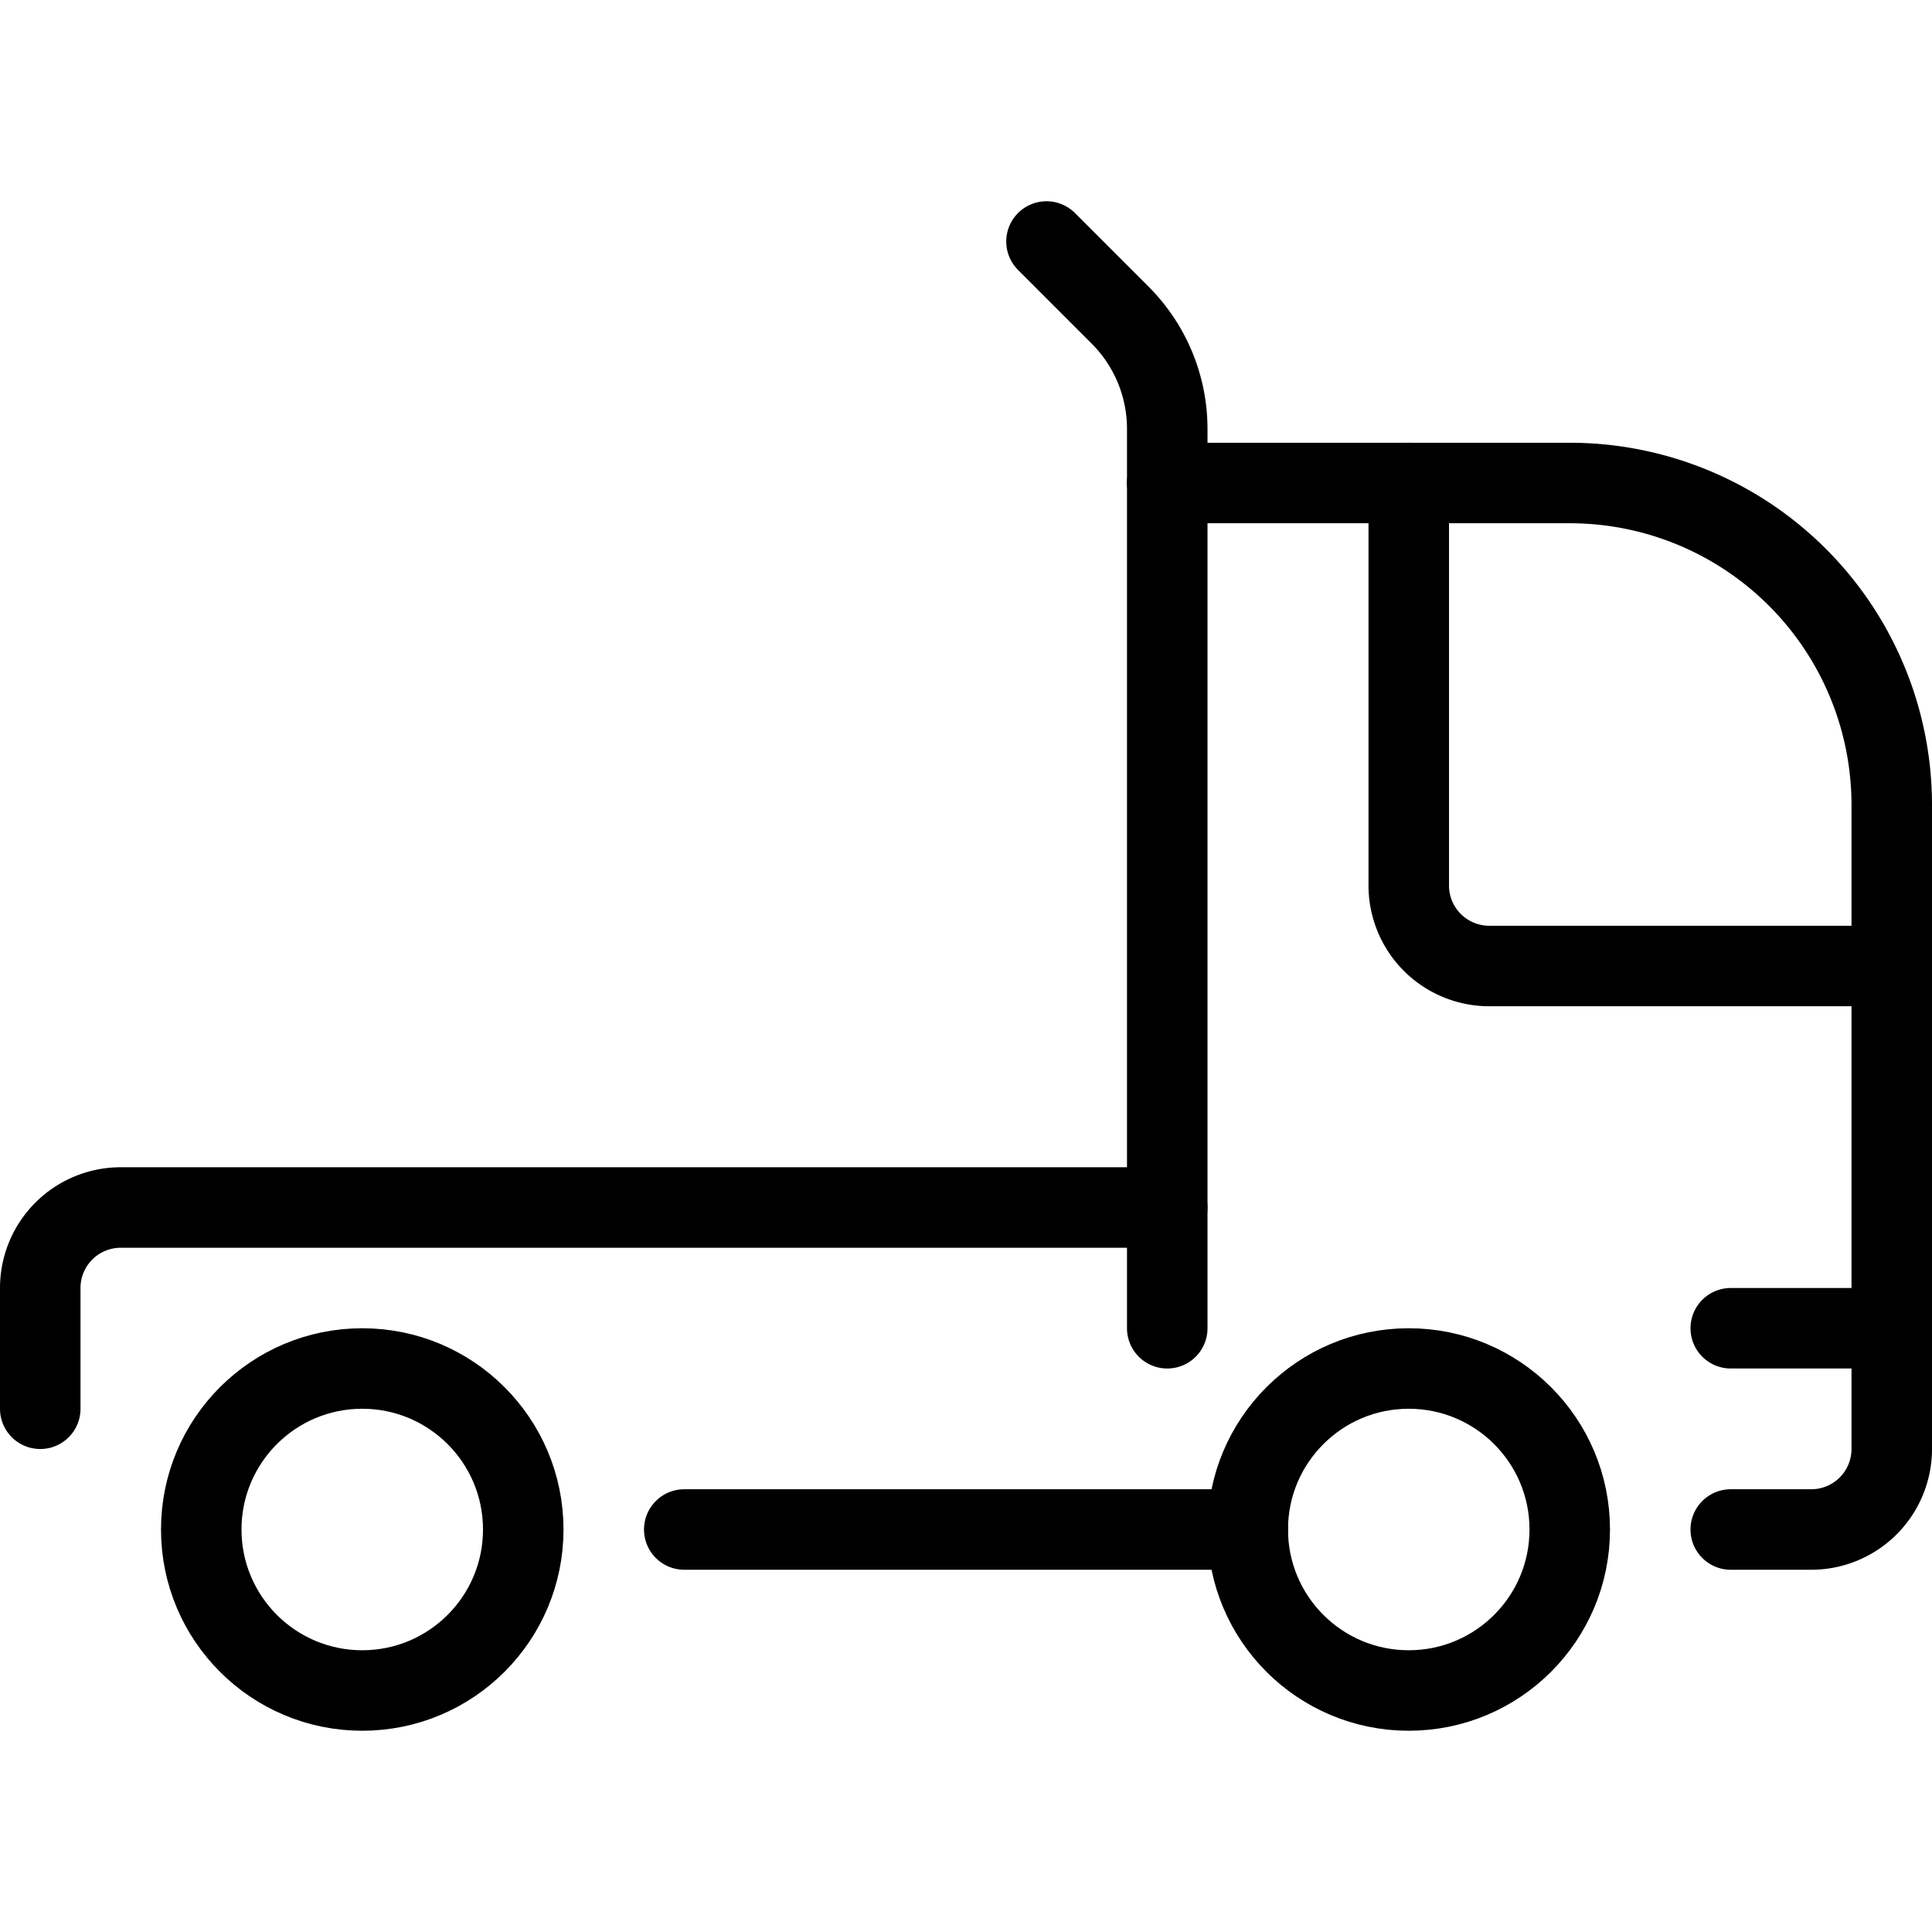
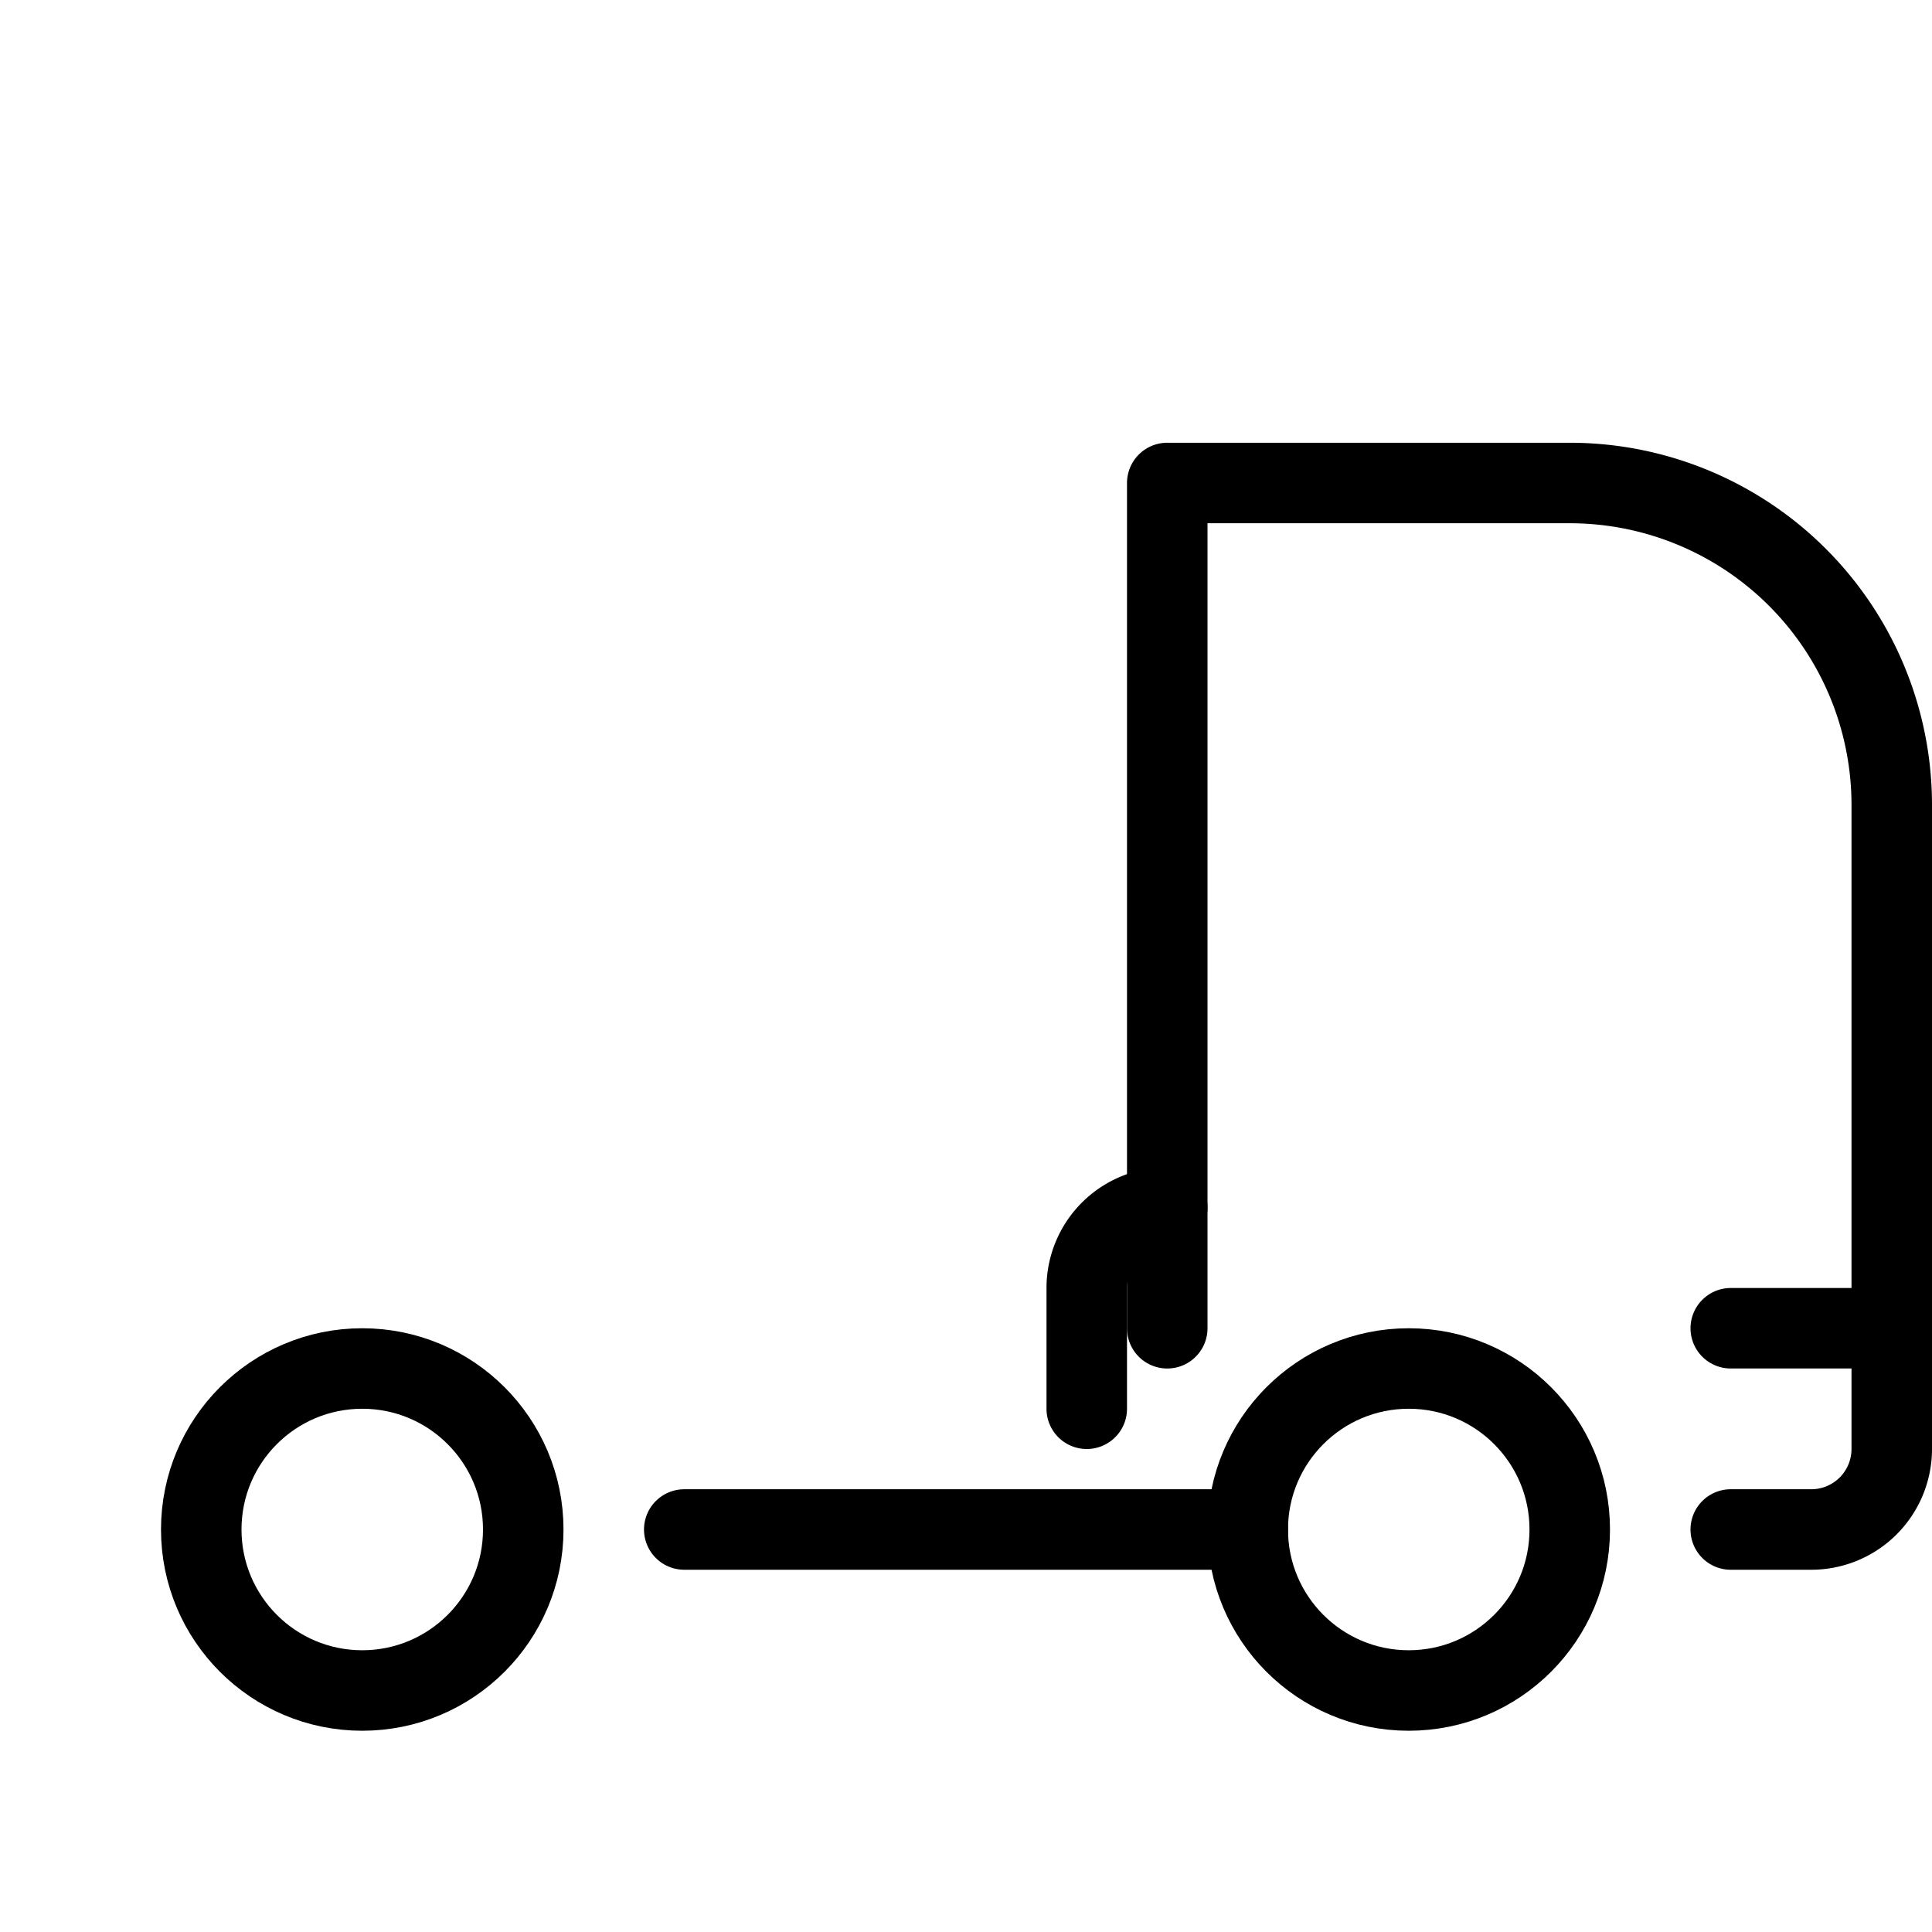
<svg xmlns="http://www.w3.org/2000/svg" viewBox="0 0 24 24">
  <g transform="matrix(1,0,0,1,0,0)">
    <g>
      <path d="M14.5,16.5V6h5a4,4,0,0,1,4,4v8a1,1,0,0,1-1,1h-1" style="fill: none;stroke: #000000;stroke-linecap: round;stroke-linejoin: round" />
      <circle cx="17.5" cy="19" r="2" style="fill: none;stroke: #000000;stroke-linecap: round;stroke-linejoin: round" />
      <circle cx="4.5" cy="19" r="2" style="fill: none;stroke: #000000;stroke-linecap: round;stroke-linejoin: round" />
-       <path d="M14.5,15H1.5a1,1,0,0,0-1,1v1.5" style="fill: none;stroke: #000000;stroke-linecap: round;stroke-linejoin: round" />
-       <path d="M23.5,12h-5a1,1,0,0,1-1-1V6" style="fill: none;stroke: #000000;stroke-linecap: round;stroke-linejoin: round" />
-       <path d="M14.5,6V5.33a2,2,0,0,0-.59-1.42L13,3" style="fill: none;stroke: #000000;stroke-linecap: round;stroke-linejoin: round" />
+       <path d="M14.5,15a1,1,0,0,0-1,1v1.5" style="fill: none;stroke: #000000;stroke-linecap: round;stroke-linejoin: round" />
      <line x1="15.5" y1="19" x2="8.5" y2="19" style="fill: none;stroke: #000000;stroke-linecap: round;stroke-linejoin: round" />
      <line x1="23.5" y1="16.5" x2="21.5" y2="16.5" style="fill: none;stroke: #000000;stroke-linecap: round;stroke-linejoin: round" />
    </g>
  </g>
</svg>